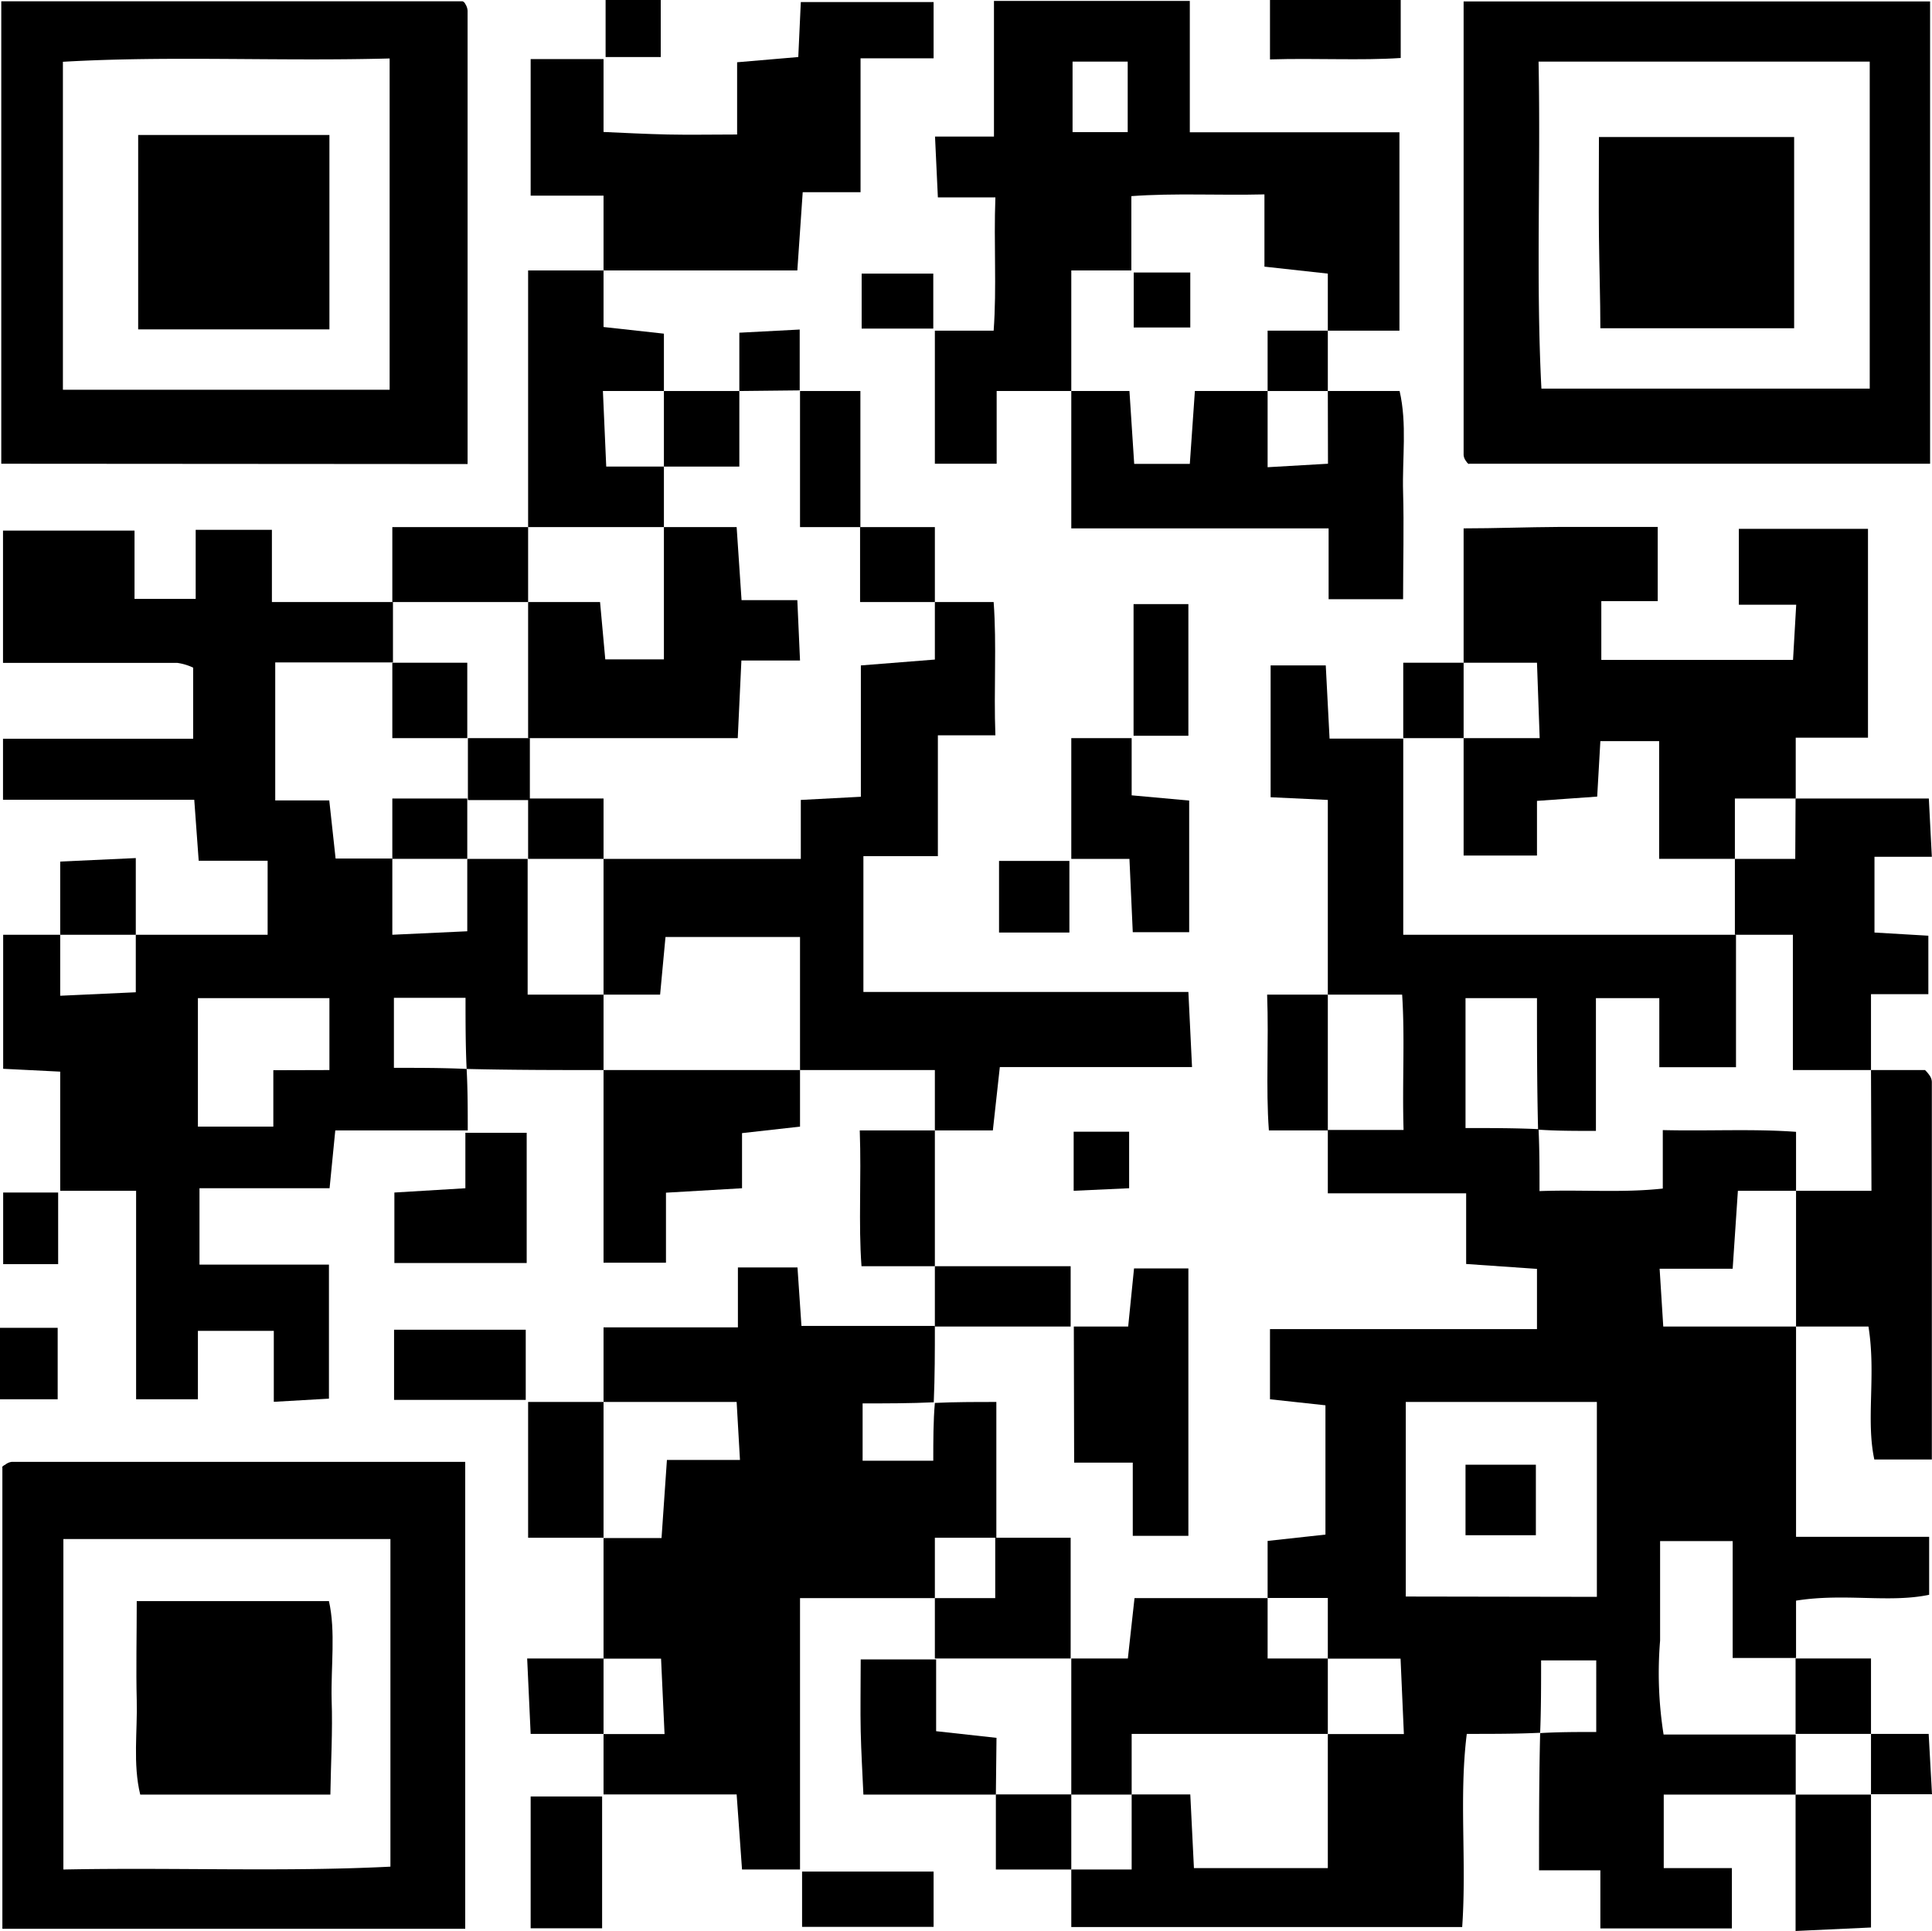
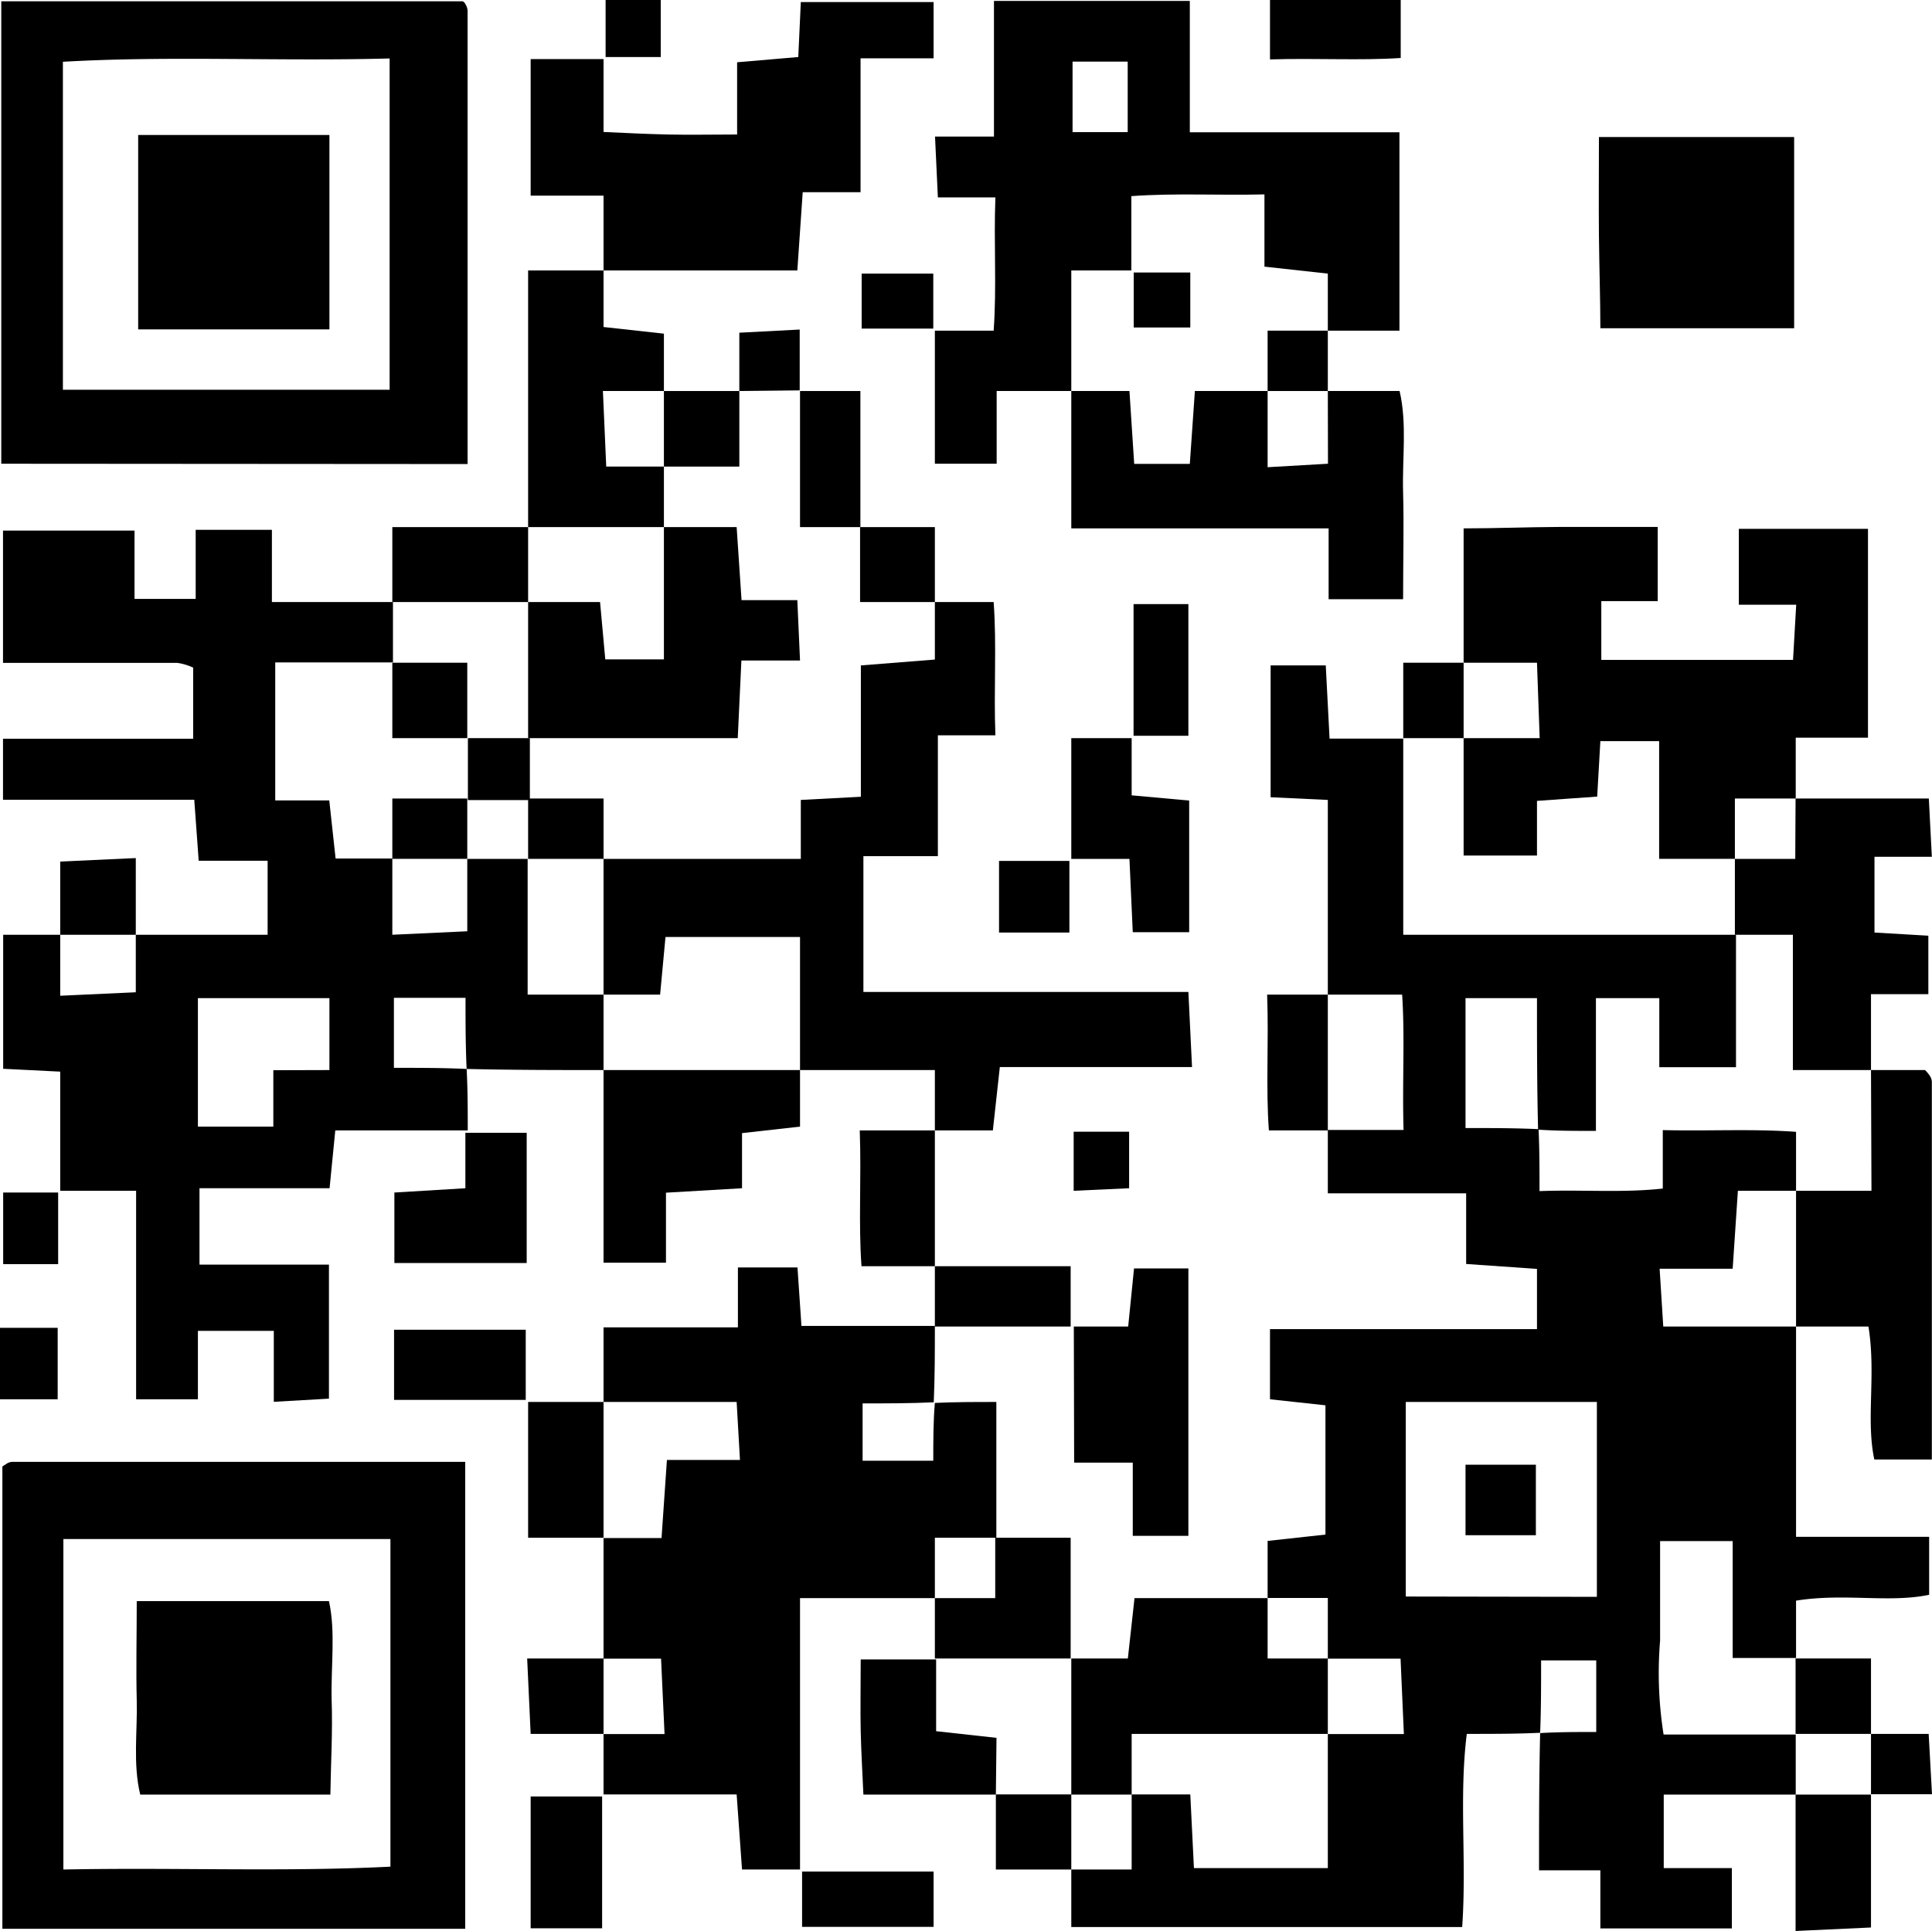
<svg xmlns="http://www.w3.org/2000/svg" id="f102c24f-6407-4cdf-ab47-71529c762704" data-name="3e61aa79-16fd-4bc8-bb5a-bf9be281f96c" width="121.93" height="121.86" viewBox="0 0 121.93 121.86">
  <title>go2_wallet</title>
  <path d="M97.2,109.37c-1.49.07-2.9.07-4.63.07-.5,4,0,8-.29,12.19H67.61V118h3.81v-4.74h3.7l.23,4.65H83.8v-8.46h4.8l-.21-4.76H83.8v-3.83H80v-3.6l3.65-.4V88.7l-3.5-.38V83.89H97v-3.8l-4.47-.31V75.32H83.8v-4h4.78c-.09-3,.09-5.81-.09-8.54H83.8V50.49l-3.61-.17V42h3.48l.24,4.62h4.65V59h21v8.36h-4.84V63h-4v8.38c-1.4,0-2.49,0-3.65-.08C97,68.56,97,65.78,97,63H92.49V71.2c1.61,0,3.14,0,4.61.07.06,1.3.06,2.52.06,3.91,2.76-.1,5.21.12,7.78-.16V71.33c2.92.07,5.68-.09,8.41.11v3.72h-3.67l-.33,4.92h-4.61l.23,3.65h8.38V97h8.4v3.66c-2.53.53-5.35-.12-8.4.37v3.62h-4V97.27h-4.58v6.28a24.86,24.86,0,0,0,.22,5.93h8.34v3.79H105v4.64h4.3v3.81H101v-3.67H97.13c0-3,0-5.78.07-8.66,1.14-.07,2.34-.07,3.54-.07V104.8H97.26C97.26,106.4,97.26,107.92,97.2,109.37Zm3.58-8.58V88.49H88.72v12.28Z" />
  <path d="M38.09,67.54c-2.86,0-5.72,0-8.64-.07-.07-1.46-.07-3-.07-4.49H24.86V67.4c1.61,0,3.13,0,4.59.07.07,1.34.07,2.61.07,3.88H21.16L20.8,75H12.59v4.82h8.17v8.46l-3.48.2V84H12.49v4.32H8.59V75.16H3.8V67.64L.2,67.46V59H3.8v3.85l4.77-.22V59h8.32V54.33H12.54l-.28-3.85H.19V46.63h12V42.14a3.5,3.5,0,0,0-1-.3H.19V33.49h8.3V37.8h3.86V33.44h4.81V38H24.8v3.81H17.37v8.71h3.41l.4,3.67h3.58V59l4.73-.22V54.21H33.3v8.57h4.79Zm-17.3,0V63h-8.3v8.11h4.76V67.55Z" />
  <path d="M59,88.55c1.27-.06,2.48-.06,3.88-.06v8.57H59v3.81H50.49V118H46.83l-.34-4.74h-8.4v-3.81h3.85l-.22-4.76H38.09V97.08h3.66l.34-4.93H46.7l-.21-3.66h-8.4V83.78h8.48V80h3.76l.25,3.69H59c0,1.58,0,3.17-.07,4.82-1.45.07-3,.07-4.49.07V92.2H58.9C58.9,90.91,58.9,89.7,59,88.55Z" />
  <path d="M.08,29.27V.08H29.2c-.05,0,.09,0,.17.18a.87.87,0,0,1,.14.42V29.29ZM24.59,24.6V3.69c-7,.19-13.92-.18-20.62.21V24.6Z" />
-   <path d="M29.36,121.74H.15V92.6c-.06.06,0-.07.18-.15a.8.8,0,0,1,.41-.18H29.36ZM4,97.14V118c7-.14,13.92.16,20.64-.18V97.14Z" />
-   <path d="M121.81.09V29.27H92.69c.07.06-.07,0-.16-.16a.71.71,0,0,1-.16-.4V.09ZM118,3.89H97.1c.14,7-.17,13.92.18,20.64H118Z" />
+   <path d="M29.36,121.74H.15V92.6c-.06.06,0-.07.18-.15a.8.8,0,0,1,.41-.18H29.36M4,97.14V118c7-.14,13.92.16,20.64-.18V97.14Z" />
  <path d="M59,20.87h3.71c.2-2.72,0-5.49.11-8.41H59.19c-.06-1.32-.12-2.49-.18-3.84h3.72V.06H75.09V8.35H88.32V20.87H83.8v-3.6l-4-.44V12.27c-2.92.07-5.68-.09-8.4.11v4.69H67.61v7.61H62.9v4.59H59ZM67.69,8.34h3.48V3.89H67.69Z" />
  <path d="M92.37,41.83V33.35c2,0,4-.08,6-.09h6.25v4.68h-3.56v3.71h12.1l.2-3.48h-3.62V33.38h8.15V46.56h-4.56V50.4h-3.84v3.81h-4.78V46.78H101l-.2,3.5L97,50.55V54H92.37V46.59h4.8L97,41.83Z" />
  <path d="M59,71.35V67.54H50.49v-8.4H42l-.34,3.64H38.09V54.21H50.54V50.49l3.79-.2V42L59,41.63V38h3.71c.2,2.73,0,5.49.11,8.41H59.19v7.63h-4.7v8.57H75l.23,4.74H63.1l-.44,4Z" />
  <path d="M38.09,3.73v4.6c1.34.06,2.7.13,4.06.16s2.8,0,4.37,0V3.93l3.86-.33L50.54.13h8.38V3.68H54.31v8.45H50.66l-.34,4.94H38.09V12.35h-4.6V3.73Z" />
  <path d="M83.8,24.68h4.53c.48,2.08.16,4.25.22,6.38s0,4.38,0,6.76h-4.7V33.35H67.61V24.68h3.67l.3,4.6h3.51l.32-4.6H80v4.81l3.81-.22Z" />
  <path d="M118.08,67.54h3.41a2.22,2.22,0,0,1,.28.33.76.76,0,0,1,.15.41V92.12h-3.63c-.54-2.52.12-5.34-.37-8.39h-4.57V75.16h4.76Z" />
  <path d="M113.32,50.4h8.41c.06,1.15.12,2.33.19,3.68H118.3v4.78l3.4.2v3.69h-3.62v4.79h-4.93V59h-3.66V54.21h3.81Z" />
  <path d="M67.61,104.68h3.57l.42-3.81H80v3.81H83.8v4.76H71.42v3.83H67.61Z" />
  <path d="M38.09,17.07v3.57l3.81.42v3.62H38.05l.21,4.77H41.9v3.82H33.33V17.07Z" />
  <path d="M50.49,67.54v3.57l-3.66.41V75l-4.8.28v4.42H38.09V67.54Z" />
  <path d="M67.77,83.73H71.2l.37-3.67H75V96.94H71.49V92.32h-3.7Z" />
  <path d="M71.42,46.59V50.2l3.63.33v8.31H71.49c-.06-1.38-.13-2.87-.21-4.63H67.61V46.59Z" />
  <path d="M29.37,71.5h3.87v8.22H24.89V75.27L29.37,75Z" />
  <path d="M62.85,113.27H54.49c-.06-1.34-.14-2.69-.17-4s0-2.81,0-4.53h4.76v4.53l3.81.42Z" />
  <path d="M59,104.68v-3.81h3.81V97.06h4.76v7.62Z" />
  <path d="M33.33,88.49h4.76v8.57H33.33Z" />
  <path d="M118.08,113.27v8.39l-4.76.22v-8.61Z" />
  <path d="M59,79.92H54.37c-.2-2.73,0-5.49-.11-8.57H59Z" />
  <path d="M33.18,88.36H24.87V83.93h8.31Z" />
  <path d="M38,113.39v8.32H33.49v-8.32Z" />
  <path d="M24.76,38V33.27h8.57V38Z" />
  <path d="M80.15,0H88.4V3.66c-2.57.17-5.33,0-8.25.09Z" />
  <path d="M59,79.92h8.57v3.81H59Z" />
  <path d="M71.54,46.44V38.13H75v8.31Z" />
  <path d="M50.62,118.13h8.3v3.49h-8.3Z" />
  <path d="M50.49,24.68H54.3v8.59H50.49Z" />
  <path d="M83.8,71.35H80.08c-.2-2.73,0-5.49-.11-8.57H83.8Z" />
  <path d="M41.9,24.68h4.76v4.77H41.9Z" />
  <path d="M3.8,59V54.38l4.77-.22V59Z" />
  <path d="M38.09,109.44h-4.6l-.22-4.76h4.82Z" />
  <path d="M113.32,104.68h4.76v4.76h-4.76Z" />
  <path d="M67.61,118H62.85v-4.74h4.76Z" />
  <path d="M54.28,33.27H59V38H54.28Z" />
  <path d="M67.49,54.34v4.52H63.05V54.34Z" />
  <path d="M58.9,20.74H54.38V17.27H58.9Z" />
  <path d="M3.67,75.27v4.52H.2V75.27Z" />
  <path d="M0,83.81H3.64v4.51H0C0,87.56,0,85.18,0,83.81Z" />
  <path d="M88.56,46.59V41.83h3.81v4.76Z" />
  <path d="M46.66,24.68V21l3.81-.2v3.84Z" />
  <path d="M118.08,109.44h3.64c.06,1.14.13,2.31.21,3.81h-3.85Z" />
  <path d="M38.22,3.6V0H41.7V3.6Z" />
  <path d="M67.76,71.43h3.5V75l-3.5.16Z" />
  <path d="M83.8,20.87v3.81H80V20.87Z" />
  <path d="M92.49,96.9V92.45h4.44V96.9Z" />
  <path d="M24.76,41.83h4.73v4.76H24.76Z" />
  <path d="M29.49,50.4v3.81H24.76V50.4Z" />
  <path d="M33.33,38h4.54l.33,3.62h3.7V33.27h4.59l.31,4.61h3.52l.17,3.81h-3.7l-.23,4.9H33.33Z" />
  <path d="M20.79,20.79H8.72V8.52H20.79Z" />
  <path d="M20.85,113.27h-12c-.47-1.93-.17-4-.22-5.94s0-4.07,0-6.27H20.76c.43,1.92.12,4.09.17,6.24C21,109.27,20.88,111.27,20.85,113.27Z" />
  <path d="M113.23,8.65V20.72H101c0-1.82-.07-3.82-.09-5.82s0-4.07,0-6.25Z" />
  <path d="M71.55,17.2h3.57v3.47H71.55Z" />
  <polygon points="38.09 50.4 38.09 54.21 33.33 54.21 33.33 50.5 29.53 50.5 29.53 46.59 33.44 46.59 33.44 50.4 38.09 50.4" />
</svg>